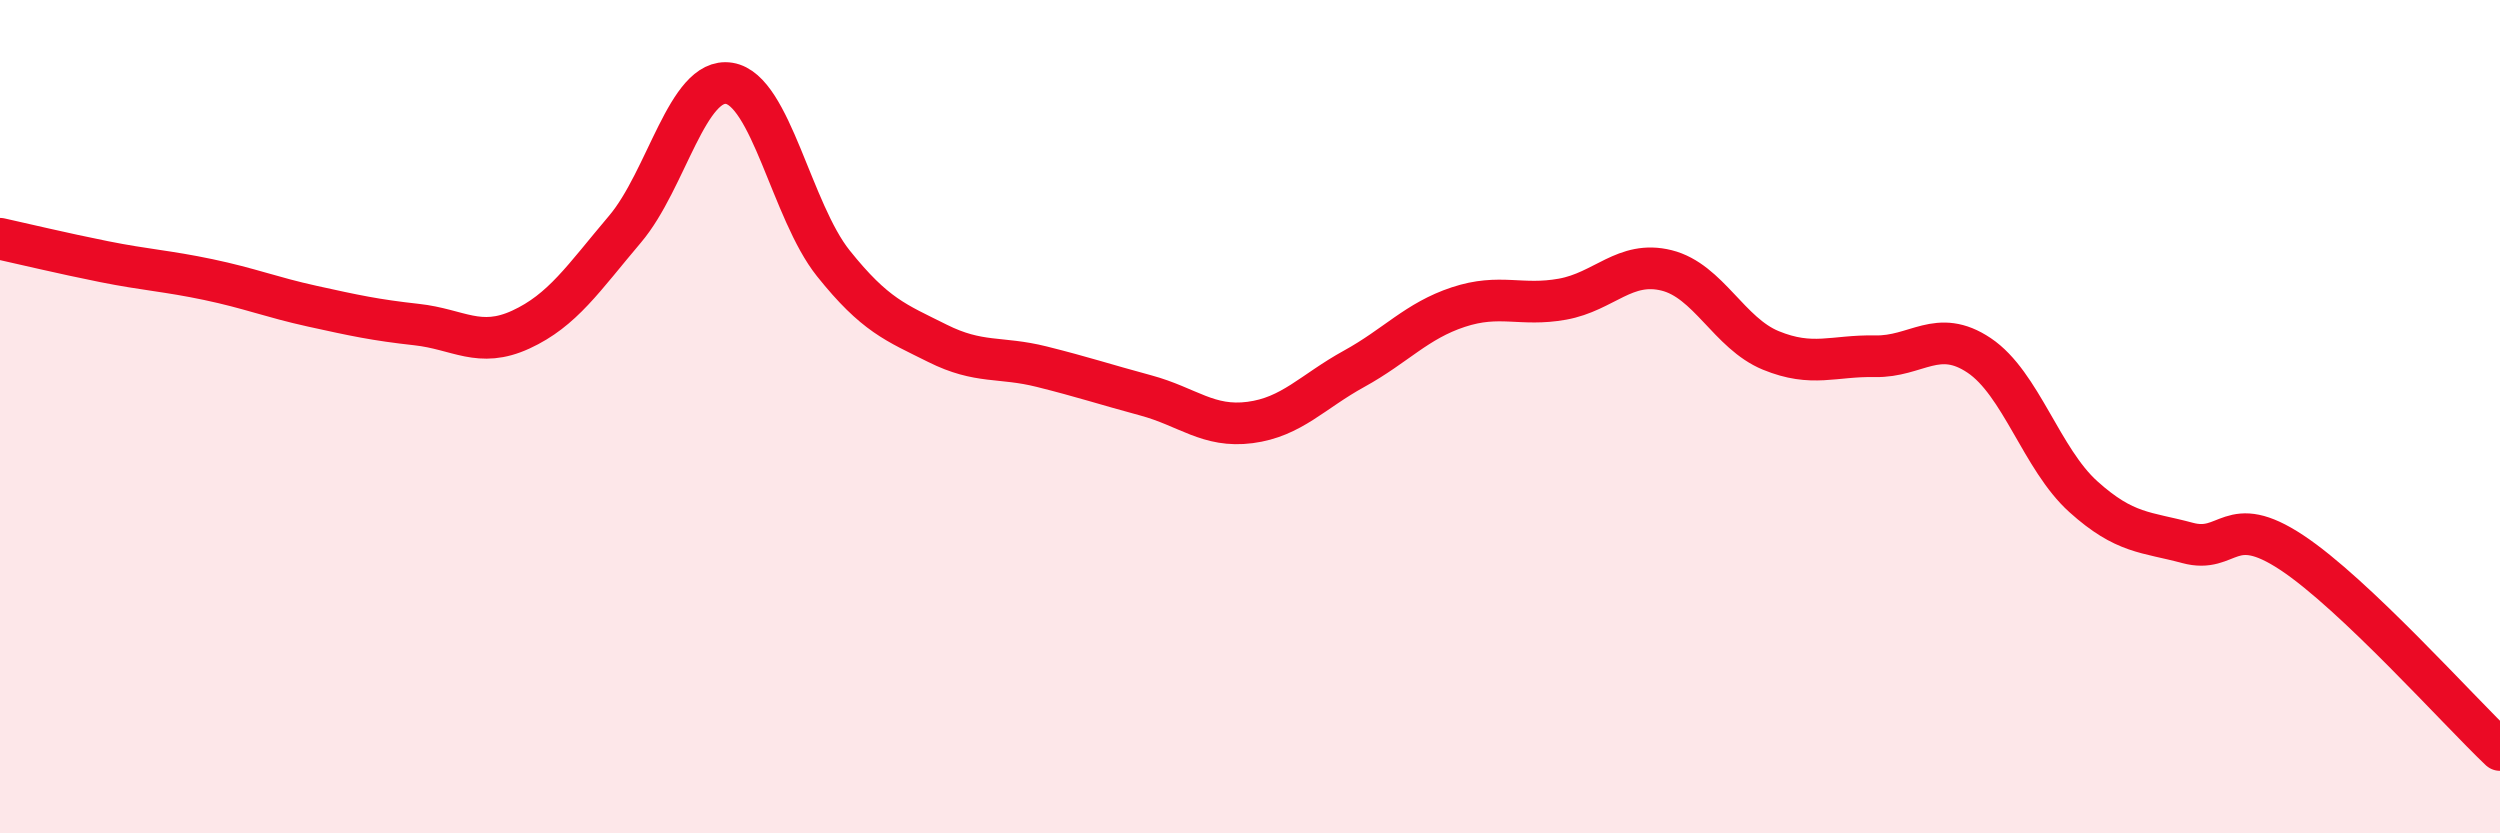
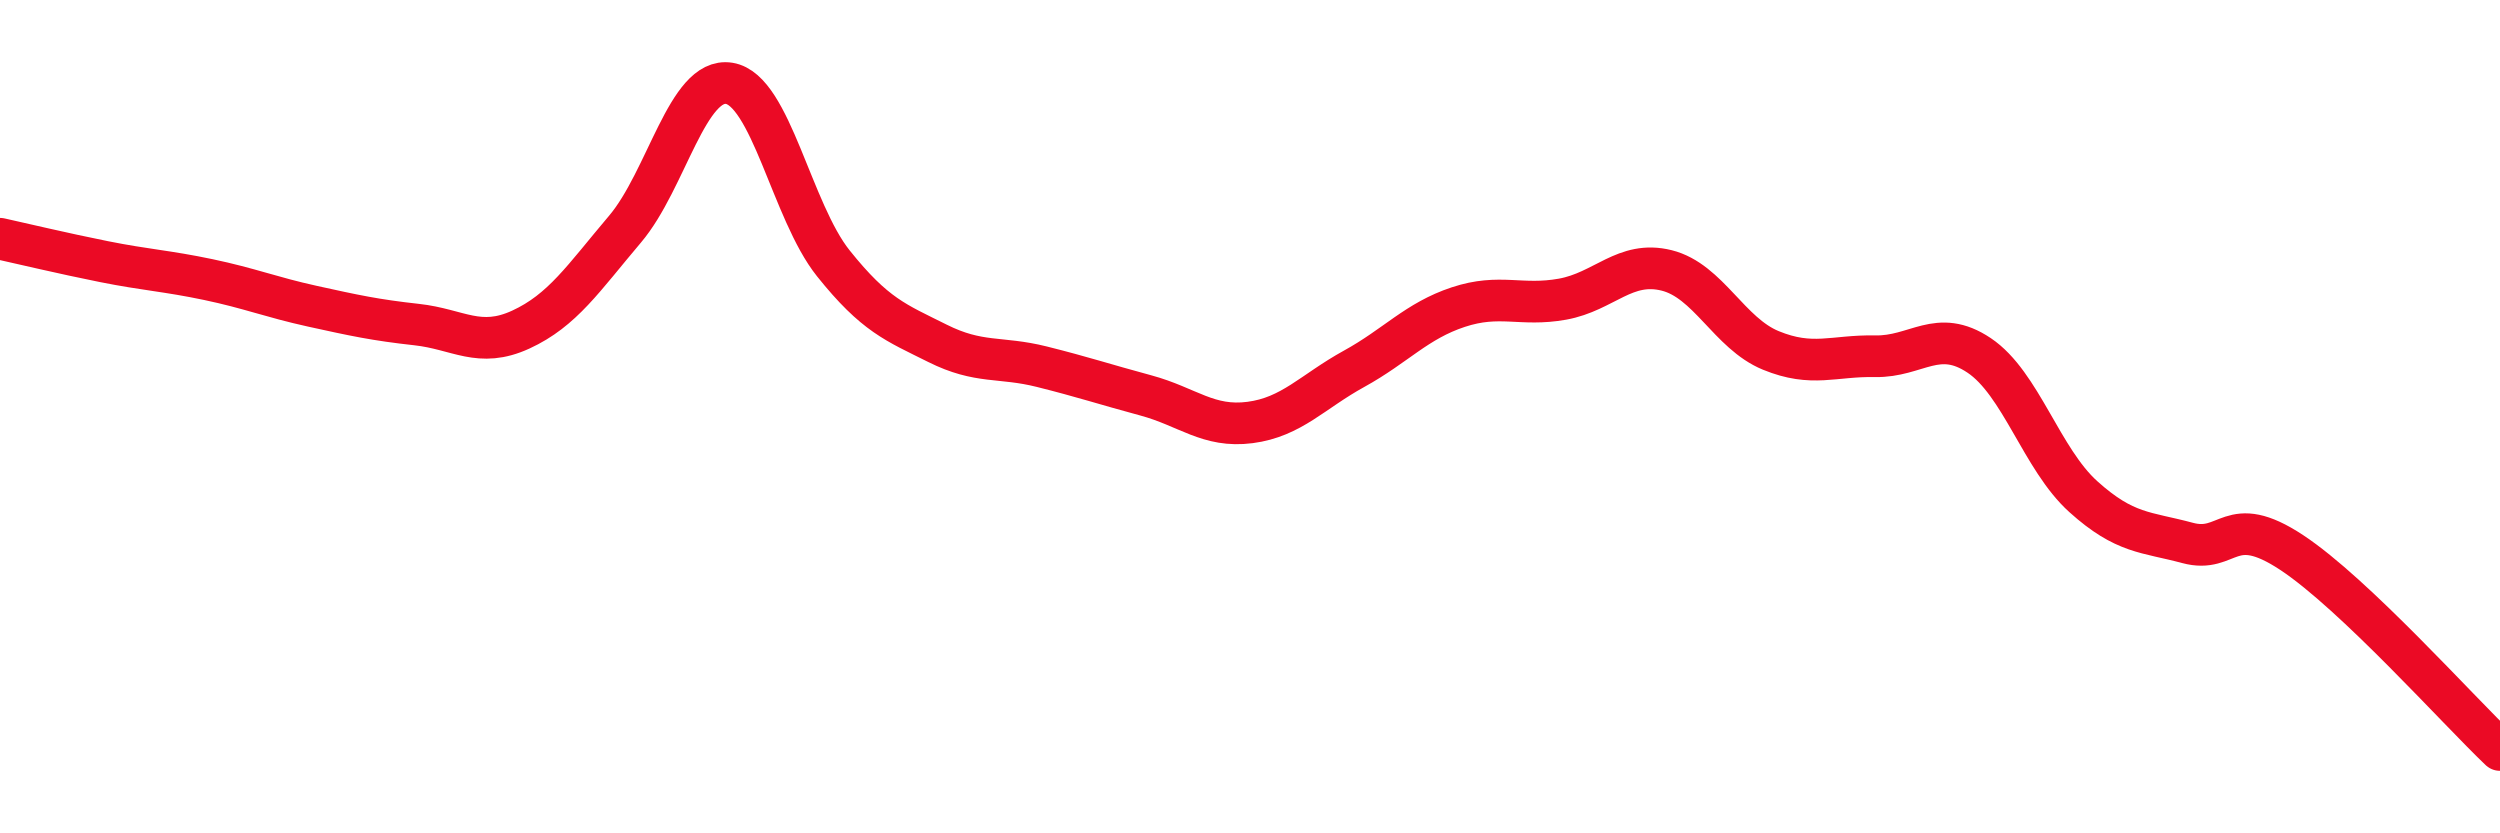
<svg xmlns="http://www.w3.org/2000/svg" width="60" height="20" viewBox="0 0 60 20">
-   <path d="M 0,5.73 C 0.5,5.84 1.5,6.08 2.5,6.28 C 3.5,6.48 4,6.5 5,6.71 C 6,6.92 6.5,7.13 7.5,7.35 C 8.5,7.57 9,7.68 10,7.79 C 11,7.9 11.5,8.37 12.5,7.91 C 13.5,7.45 14,6.68 15,5.5 C 16,4.32 16.5,1.84 17.5,2 C 18.5,2.16 19,5.07 20,6.32 C 21,7.57 21.5,7.74 22.5,8.24 C 23.5,8.74 24,8.55 25,8.8 C 26,9.05 26.5,9.22 27.5,9.49 C 28.5,9.76 29,10.27 30,10.14 C 31,10.01 31.5,9.4 32.5,8.85 C 33.5,8.3 34,7.7 35,7.37 C 36,7.04 36.5,7.36 37.5,7.18 C 38.5,7 39,6.24 40,6.49 C 41,6.74 41.5,8 42.5,8.41 C 43.5,8.82 44,8.53 45,8.55 C 46,8.57 46.5,7.86 47.5,8.53 C 48.5,9.2 49,11.02 50,11.92 C 51,12.82 51.5,12.76 52.5,13.03 C 53.5,13.3 53.5,12.27 55,13.26 C 56.5,14.25 59,17.05 60,18L60 20L0 20Z" fill="#EB0A25" opacity="0.1" stroke-linecap="round" stroke-linejoin="round" />
  <path d="M 0,5.73 C 0.5,5.84 1.5,6.08 2.5,6.28 C 3.5,6.48 4,6.5 5,6.71 C 6,6.92 6.5,7.13 7.5,7.35 C 8.5,7.57 9,7.68 10,7.79 C 11,7.9 11.5,8.37 12.5,7.91 C 13.5,7.45 14,6.68 15,5.5 C 16,4.32 16.5,1.84 17.5,2 C 18.5,2.16 19,5.07 20,6.32 C 21,7.57 21.5,7.74 22.5,8.24 C 23.5,8.74 24,8.55 25,8.8 C 26,9.05 26.5,9.22 27.5,9.49 C 28.5,9.76 29,10.27 30,10.14 C 31,10.01 31.5,9.4 32.5,8.85 C 33.5,8.3 34,7.7 35,7.37 C 36,7.04 36.5,7.36 37.5,7.18 C 38.5,7 39,6.24 40,6.49 C 41,6.74 41.5,8 42.5,8.41 C 43.5,8.82 44,8.53 45,8.55 C 46,8.57 46.5,7.86 47.5,8.53 C 48.5,9.2 49,11.02 50,11.92 C 51,12.82 51.5,12.76 52.5,13.03 C 53.5,13.3 53.5,12.27 55,13.26 C 56.5,14.25 59,17.05 60,18" stroke="#EB0A25" stroke-width="1" fill="none" stroke-linecap="round" stroke-linejoin="round" />
</svg>